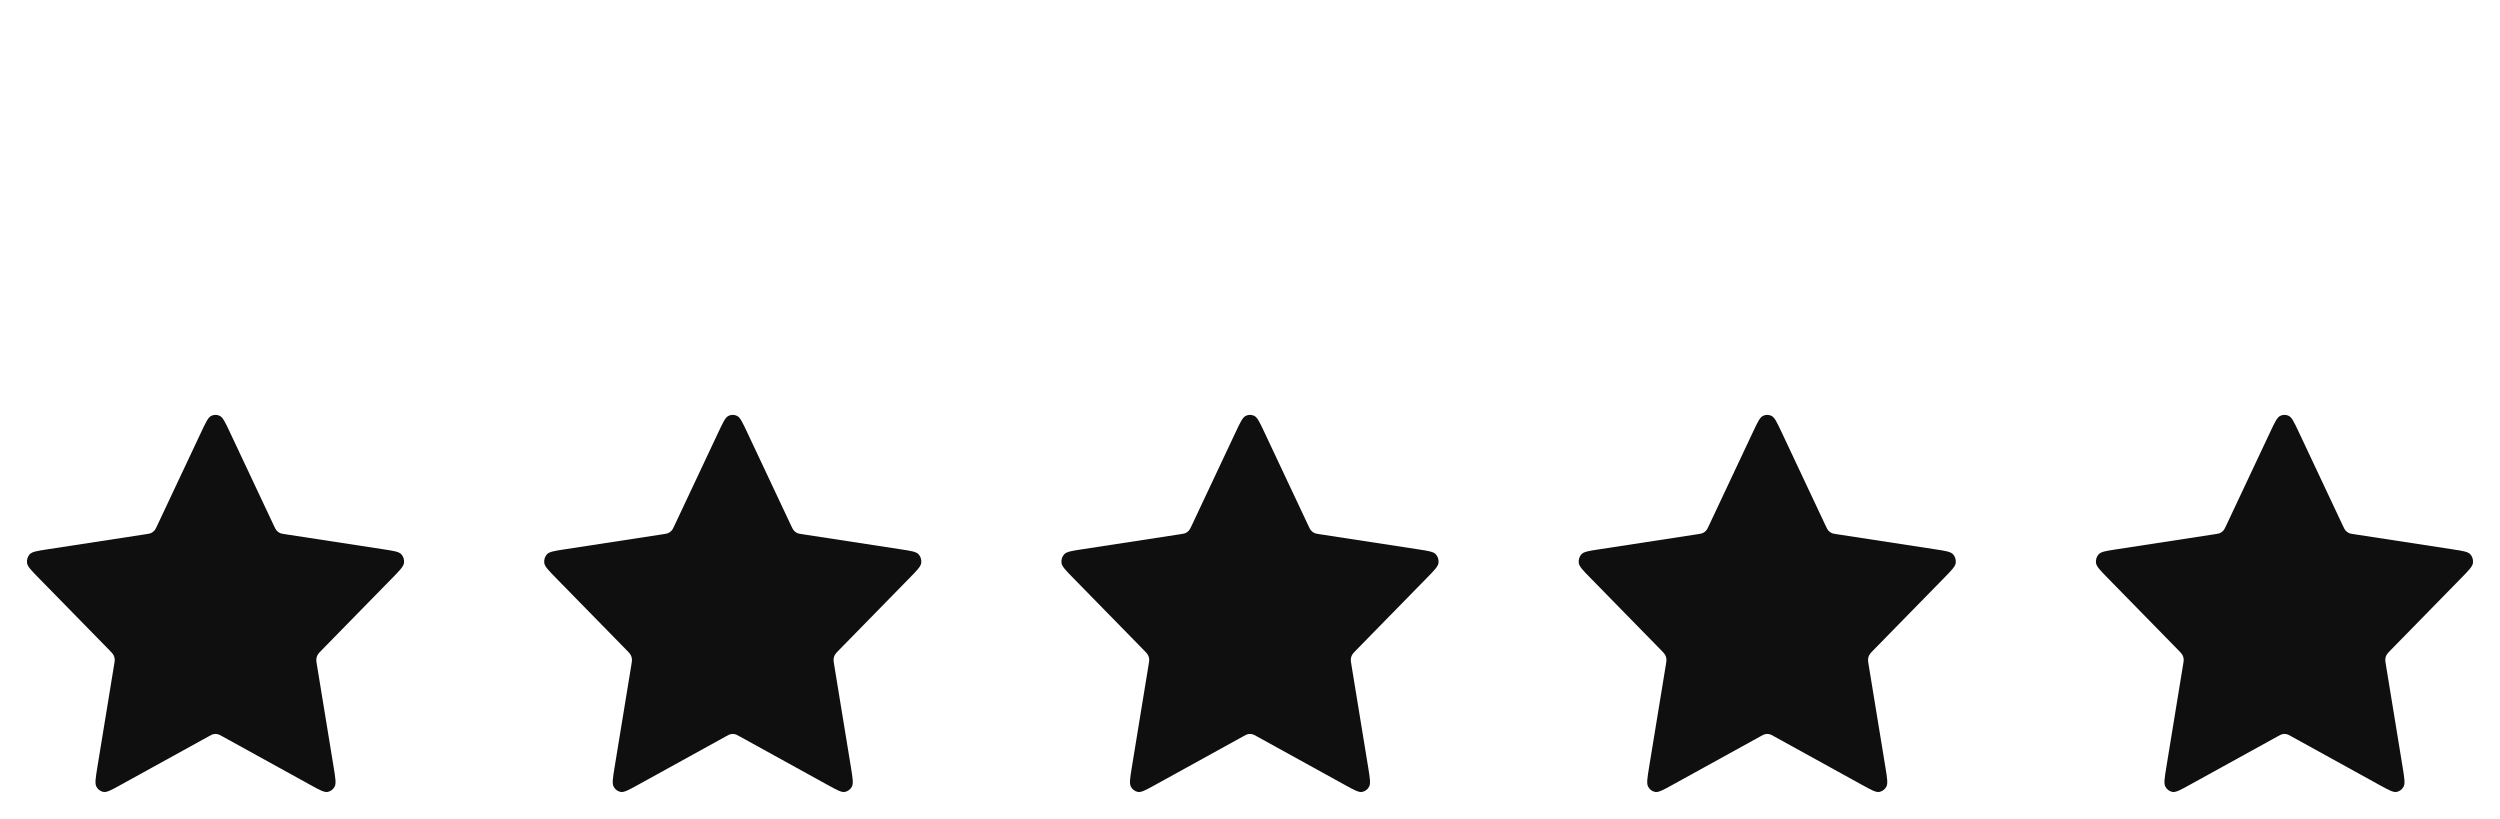
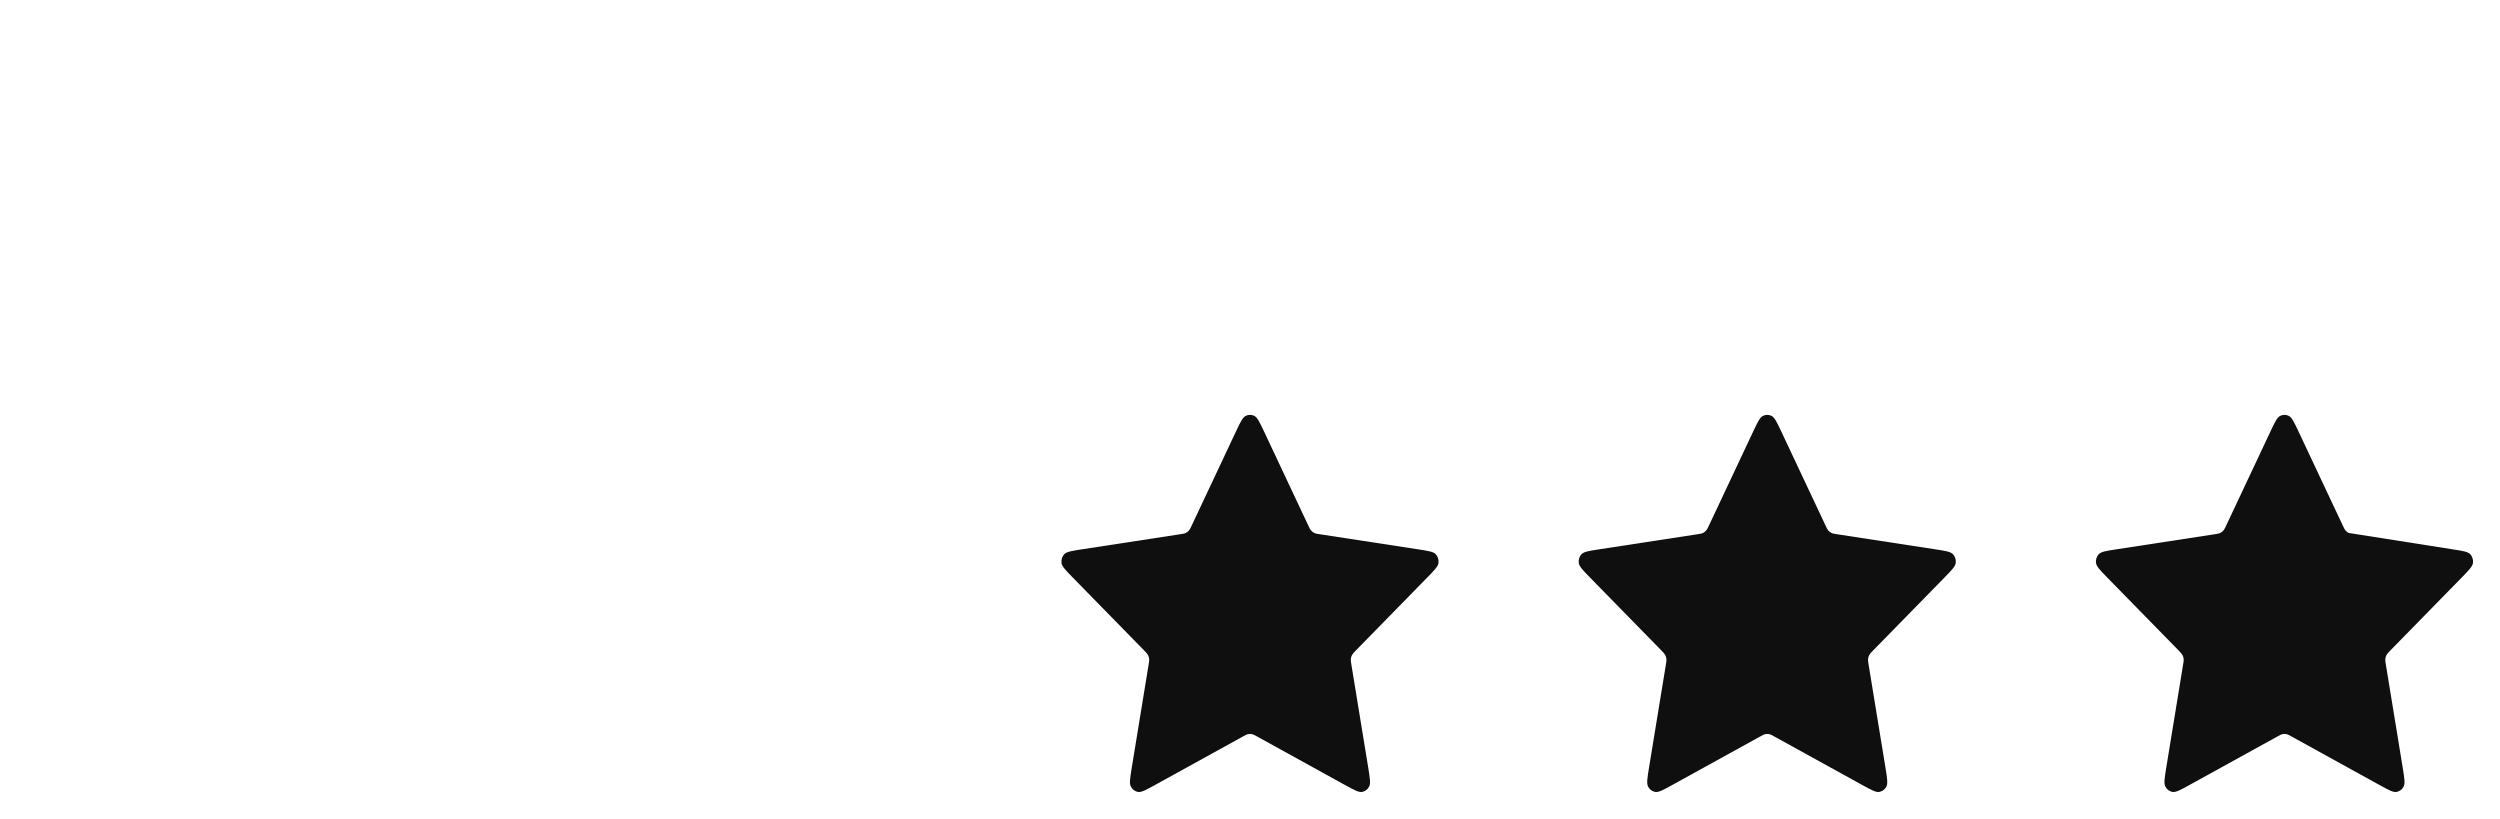
<svg xmlns="http://www.w3.org/2000/svg" width="116" height="38" viewBox="0 0 116 38" fill="none">
-   <path d="M9.334 20.052C9.548 19.597 9.655 19.37 9.8 19.297C9.927 19.234 10.073 19.234 10.2 19.297C10.345 19.37 10.452 19.597 10.666 20.052L12.696 24.365C12.759 24.5 12.791 24.567 12.837 24.619C12.878 24.665 12.927 24.702 12.981 24.729C13.043 24.759 13.113 24.77 13.254 24.791L17.795 25.488C18.273 25.561 18.512 25.598 18.623 25.72C18.719 25.827 18.764 25.973 18.746 26.119C18.725 26.286 18.552 26.463 18.206 26.816L14.921 30.172C14.819 30.276 14.768 30.329 14.735 30.391C14.706 30.446 14.687 30.506 14.68 30.569C14.671 30.64 14.683 30.714 14.707 30.861L15.482 35.601C15.564 36.101 15.605 36.351 15.528 36.499C15.461 36.628 15.343 36.718 15.205 36.745C15.047 36.776 14.833 36.658 14.405 36.422L10.346 34.183C10.219 34.113 10.156 34.078 10.089 34.064C10.03 34.052 9.97 34.052 9.911 34.064C9.844 34.078 9.781 34.113 9.654 34.183L5.595 36.422C5.167 36.658 4.953 36.776 4.795 36.745C4.657 36.718 4.539 36.628 4.472 36.499C4.395 36.351 4.436 36.101 4.517 35.601L5.292 30.861C5.317 30.714 5.329 30.64 5.321 30.569C5.313 30.506 5.295 30.446 5.265 30.391C5.232 30.329 5.181 30.276 5.079 30.172L1.794 26.816C1.448 26.463 1.275 26.286 1.254 26.119C1.236 25.973 1.281 25.827 1.377 25.72C1.488 25.598 1.727 25.561 2.205 25.488L6.746 24.791C6.887 24.77 6.957 24.759 7.019 24.729C7.073 24.702 7.122 24.665 7.163 24.619C7.209 24.567 7.241 24.5 7.304 24.365L9.334 20.052Z" fill="#0F0F0F" />
-   <path d="M33.334 20.052C33.548 19.597 33.655 19.37 33.8 19.297C33.927 19.234 34.073 19.234 34.2 19.297C34.345 19.37 34.452 19.597 34.666 20.052L36.696 24.365C36.759 24.5 36.791 24.567 36.837 24.619C36.878 24.665 36.927 24.702 36.981 24.729C37.042 24.759 37.113 24.77 37.254 24.791L41.795 25.488C42.273 25.561 42.512 25.598 42.623 25.72C42.719 25.827 42.764 25.973 42.746 26.119C42.725 26.286 42.552 26.463 42.206 26.816L38.921 30.172C38.819 30.276 38.768 30.329 38.735 30.391C38.706 30.446 38.687 30.506 38.679 30.569C38.671 30.64 38.683 30.714 38.708 30.861L39.483 35.601C39.564 36.101 39.605 36.351 39.528 36.499C39.462 36.628 39.343 36.718 39.205 36.745C39.047 36.776 38.833 36.658 38.405 36.422L34.346 34.183C34.219 34.113 34.156 34.078 34.089 34.064C34.03 34.052 33.97 34.052 33.911 34.064C33.844 34.078 33.781 34.113 33.654 34.183L29.595 36.422C29.167 36.658 28.953 36.776 28.795 36.745C28.657 36.718 28.538 36.628 28.472 36.499C28.395 36.351 28.436 36.101 28.517 35.601L29.293 30.861C29.317 30.714 29.329 30.64 29.32 30.569C29.313 30.506 29.294 30.446 29.265 30.391C29.232 30.329 29.181 30.276 29.079 30.172L25.794 26.816C25.448 26.463 25.275 26.286 25.254 26.119C25.236 25.973 25.281 25.827 25.377 25.72C25.488 25.598 25.727 25.561 26.205 25.488L30.746 24.791C30.887 24.77 30.957 24.759 31.019 24.729C31.073 24.702 31.122 24.665 31.163 24.619C31.209 24.567 31.241 24.5 31.304 24.365L33.334 20.052Z" fill="#0F0F0F" />
  <path d="M57.334 20.052C57.548 19.597 57.655 19.37 57.8 19.297C57.927 19.234 58.073 19.234 58.2 19.297C58.345 19.37 58.452 19.597 58.666 20.052L60.696 24.365C60.759 24.5 60.791 24.567 60.837 24.619C60.878 24.665 60.927 24.702 60.981 24.729C61.042 24.759 61.113 24.77 61.254 24.791L65.795 25.488C66.273 25.561 66.512 25.598 66.623 25.72C66.719 25.827 66.764 25.973 66.746 26.119C66.725 26.286 66.552 26.463 66.206 26.816L62.921 30.172C62.819 30.276 62.768 30.329 62.735 30.391C62.706 30.446 62.687 30.506 62.679 30.569C62.671 30.64 62.683 30.714 62.708 30.861L63.483 35.601C63.564 36.101 63.605 36.351 63.528 36.499C63.462 36.628 63.343 36.718 63.205 36.745C63.047 36.776 62.833 36.658 62.405 36.422L58.346 34.183C58.219 34.113 58.156 34.078 58.089 34.064C58.03 34.052 57.97 34.052 57.911 34.064C57.844 34.078 57.781 34.113 57.654 34.183L53.595 36.422C53.167 36.658 52.953 36.776 52.795 36.745C52.657 36.718 52.538 36.628 52.472 36.499C52.395 36.351 52.436 36.101 52.517 35.601L53.292 30.861C53.317 30.714 53.329 30.64 53.321 30.569C53.313 30.506 53.294 30.446 53.265 30.391C53.232 30.329 53.181 30.276 53.079 30.172L49.794 26.816C49.448 26.463 49.275 26.286 49.254 26.119C49.236 25.973 49.281 25.827 49.377 25.72C49.488 25.598 49.727 25.561 50.205 25.488L54.746 24.791C54.887 24.77 54.958 24.759 55.019 24.729C55.073 24.702 55.122 24.665 55.163 24.619C55.209 24.567 55.241 24.5 55.304 24.365L57.334 20.052Z" fill="#0F0F0F" />
  <path d="M81.334 20.052C81.548 19.597 81.655 19.37 81.8 19.297C81.927 19.234 82.073 19.234 82.2 19.297C82.345 19.37 82.452 19.597 82.666 20.052L84.696 24.365C84.759 24.5 84.791 24.567 84.837 24.619C84.878 24.665 84.927 24.702 84.981 24.729C85.043 24.759 85.113 24.77 85.254 24.791L89.795 25.488C90.273 25.561 90.512 25.598 90.623 25.72C90.719 25.827 90.764 25.973 90.746 26.119C90.725 26.286 90.552 26.463 90.206 26.816L86.921 30.172C86.819 30.276 86.768 30.329 86.735 30.391C86.706 30.446 86.687 30.506 86.68 30.569C86.671 30.64 86.683 30.714 86.707 30.861L87.483 35.601C87.564 36.101 87.605 36.351 87.528 36.499C87.462 36.628 87.343 36.718 87.205 36.745C87.047 36.776 86.833 36.658 86.405 36.422L82.346 34.183C82.219 34.113 82.156 34.078 82.089 34.064C82.03 34.052 81.97 34.052 81.911 34.064C81.844 34.078 81.781 34.113 81.654 34.183L77.595 36.422C77.167 36.658 76.953 36.776 76.795 36.745C76.657 36.718 76.538 36.628 76.472 36.499C76.395 36.351 76.436 36.101 76.517 35.601L77.293 30.861C77.317 30.714 77.329 30.64 77.32 30.569C77.313 30.506 77.294 30.446 77.265 30.391C77.232 30.329 77.181 30.276 77.079 30.172L73.794 26.816C73.448 26.463 73.275 26.286 73.254 26.119C73.236 25.973 73.281 25.827 73.377 25.72C73.488 25.598 73.727 25.561 74.205 25.488L78.746 24.791C78.887 24.77 78.957 24.759 79.019 24.729C79.073 24.702 79.122 24.665 79.163 24.619C79.209 24.567 79.241 24.5 79.304 24.365L81.334 20.052Z" fill="#0F0F0F" />
-   <path d="M105.334 20.052C105.548 19.597 105.655 19.37 105.8 19.297C105.927 19.234 106.073 19.234 106.2 19.297C106.345 19.37 106.452 19.597 106.666 20.052L108.696 24.365C108.759 24.5 108.791 24.567 108.837 24.619C108.878 24.665 108.927 24.702 108.981 24.729C109.043 24.759 109.113 24.77 109.254 24.791L113.795 25.488C114.273 25.561 114.512 25.598 114.623 25.72C114.719 25.827 114.764 25.973 114.746 26.119C114.725 26.286 114.552 26.463 114.206 26.816L110.921 30.172C110.819 30.276 110.768 30.329 110.735 30.391C110.705 30.446 110.687 30.506 110.679 30.569C110.671 30.64 110.683 30.714 110.708 30.861L111.483 35.601C111.564 36.101 111.605 36.351 111.528 36.499C111.461 36.628 111.343 36.718 111.205 36.745C111.047 36.776 110.833 36.658 110.405 36.422L106.346 34.183C106.219 34.113 106.156 34.078 106.089 34.064C106.03 34.052 105.97 34.052 105.911 34.064C105.844 34.078 105.781 34.113 105.654 34.183L101.595 36.422C101.167 36.658 100.953 36.776 100.795 36.745C100.657 36.718 100.539 36.628 100.472 36.499C100.395 36.351 100.436 36.101 100.517 35.601L101.292 30.861C101.317 30.714 101.329 30.64 101.321 30.569C101.313 30.506 101.295 30.446 101.265 30.391C101.232 30.329 101.181 30.276 101.079 30.172L97.794 26.816C97.448 26.463 97.275 26.286 97.254 26.119C97.236 25.973 97.281 25.827 97.377 25.72C97.488 25.598 97.727 25.561 98.205 25.488L102.746 24.791C102.887 24.77 102.957 24.759 103.019 24.729C103.073 24.702 103.122 24.665 103.163 24.619C103.209 24.567 103.241 24.5 103.304 24.365L105.334 20.052Z" fill="#0F0F0F" />
+   <path d="M105.334 20.052C105.548 19.597 105.655 19.37 105.8 19.297C105.927 19.234 106.073 19.234 106.2 19.297C106.345 19.37 106.452 19.597 106.666 20.052L108.696 24.365C108.759 24.5 108.791 24.567 108.837 24.619C108.878 24.665 108.927 24.702 108.981 24.729L113.795 25.488C114.273 25.561 114.512 25.598 114.623 25.72C114.719 25.827 114.764 25.973 114.746 26.119C114.725 26.286 114.552 26.463 114.206 26.816L110.921 30.172C110.819 30.276 110.768 30.329 110.735 30.391C110.705 30.446 110.687 30.506 110.679 30.569C110.671 30.64 110.683 30.714 110.708 30.861L111.483 35.601C111.564 36.101 111.605 36.351 111.528 36.499C111.461 36.628 111.343 36.718 111.205 36.745C111.047 36.776 110.833 36.658 110.405 36.422L106.346 34.183C106.219 34.113 106.156 34.078 106.089 34.064C106.03 34.052 105.97 34.052 105.911 34.064C105.844 34.078 105.781 34.113 105.654 34.183L101.595 36.422C101.167 36.658 100.953 36.776 100.795 36.745C100.657 36.718 100.539 36.628 100.472 36.499C100.395 36.351 100.436 36.101 100.517 35.601L101.292 30.861C101.317 30.714 101.329 30.64 101.321 30.569C101.313 30.506 101.295 30.446 101.265 30.391C101.232 30.329 101.181 30.276 101.079 30.172L97.794 26.816C97.448 26.463 97.275 26.286 97.254 26.119C97.236 25.973 97.281 25.827 97.377 25.72C97.488 25.598 97.727 25.561 98.205 25.488L102.746 24.791C102.887 24.77 102.957 24.759 103.019 24.729C103.073 24.702 103.122 24.665 103.163 24.619C103.209 24.567 103.241 24.5 103.304 24.365L105.334 20.052Z" fill="#0F0F0F" />
</svg>